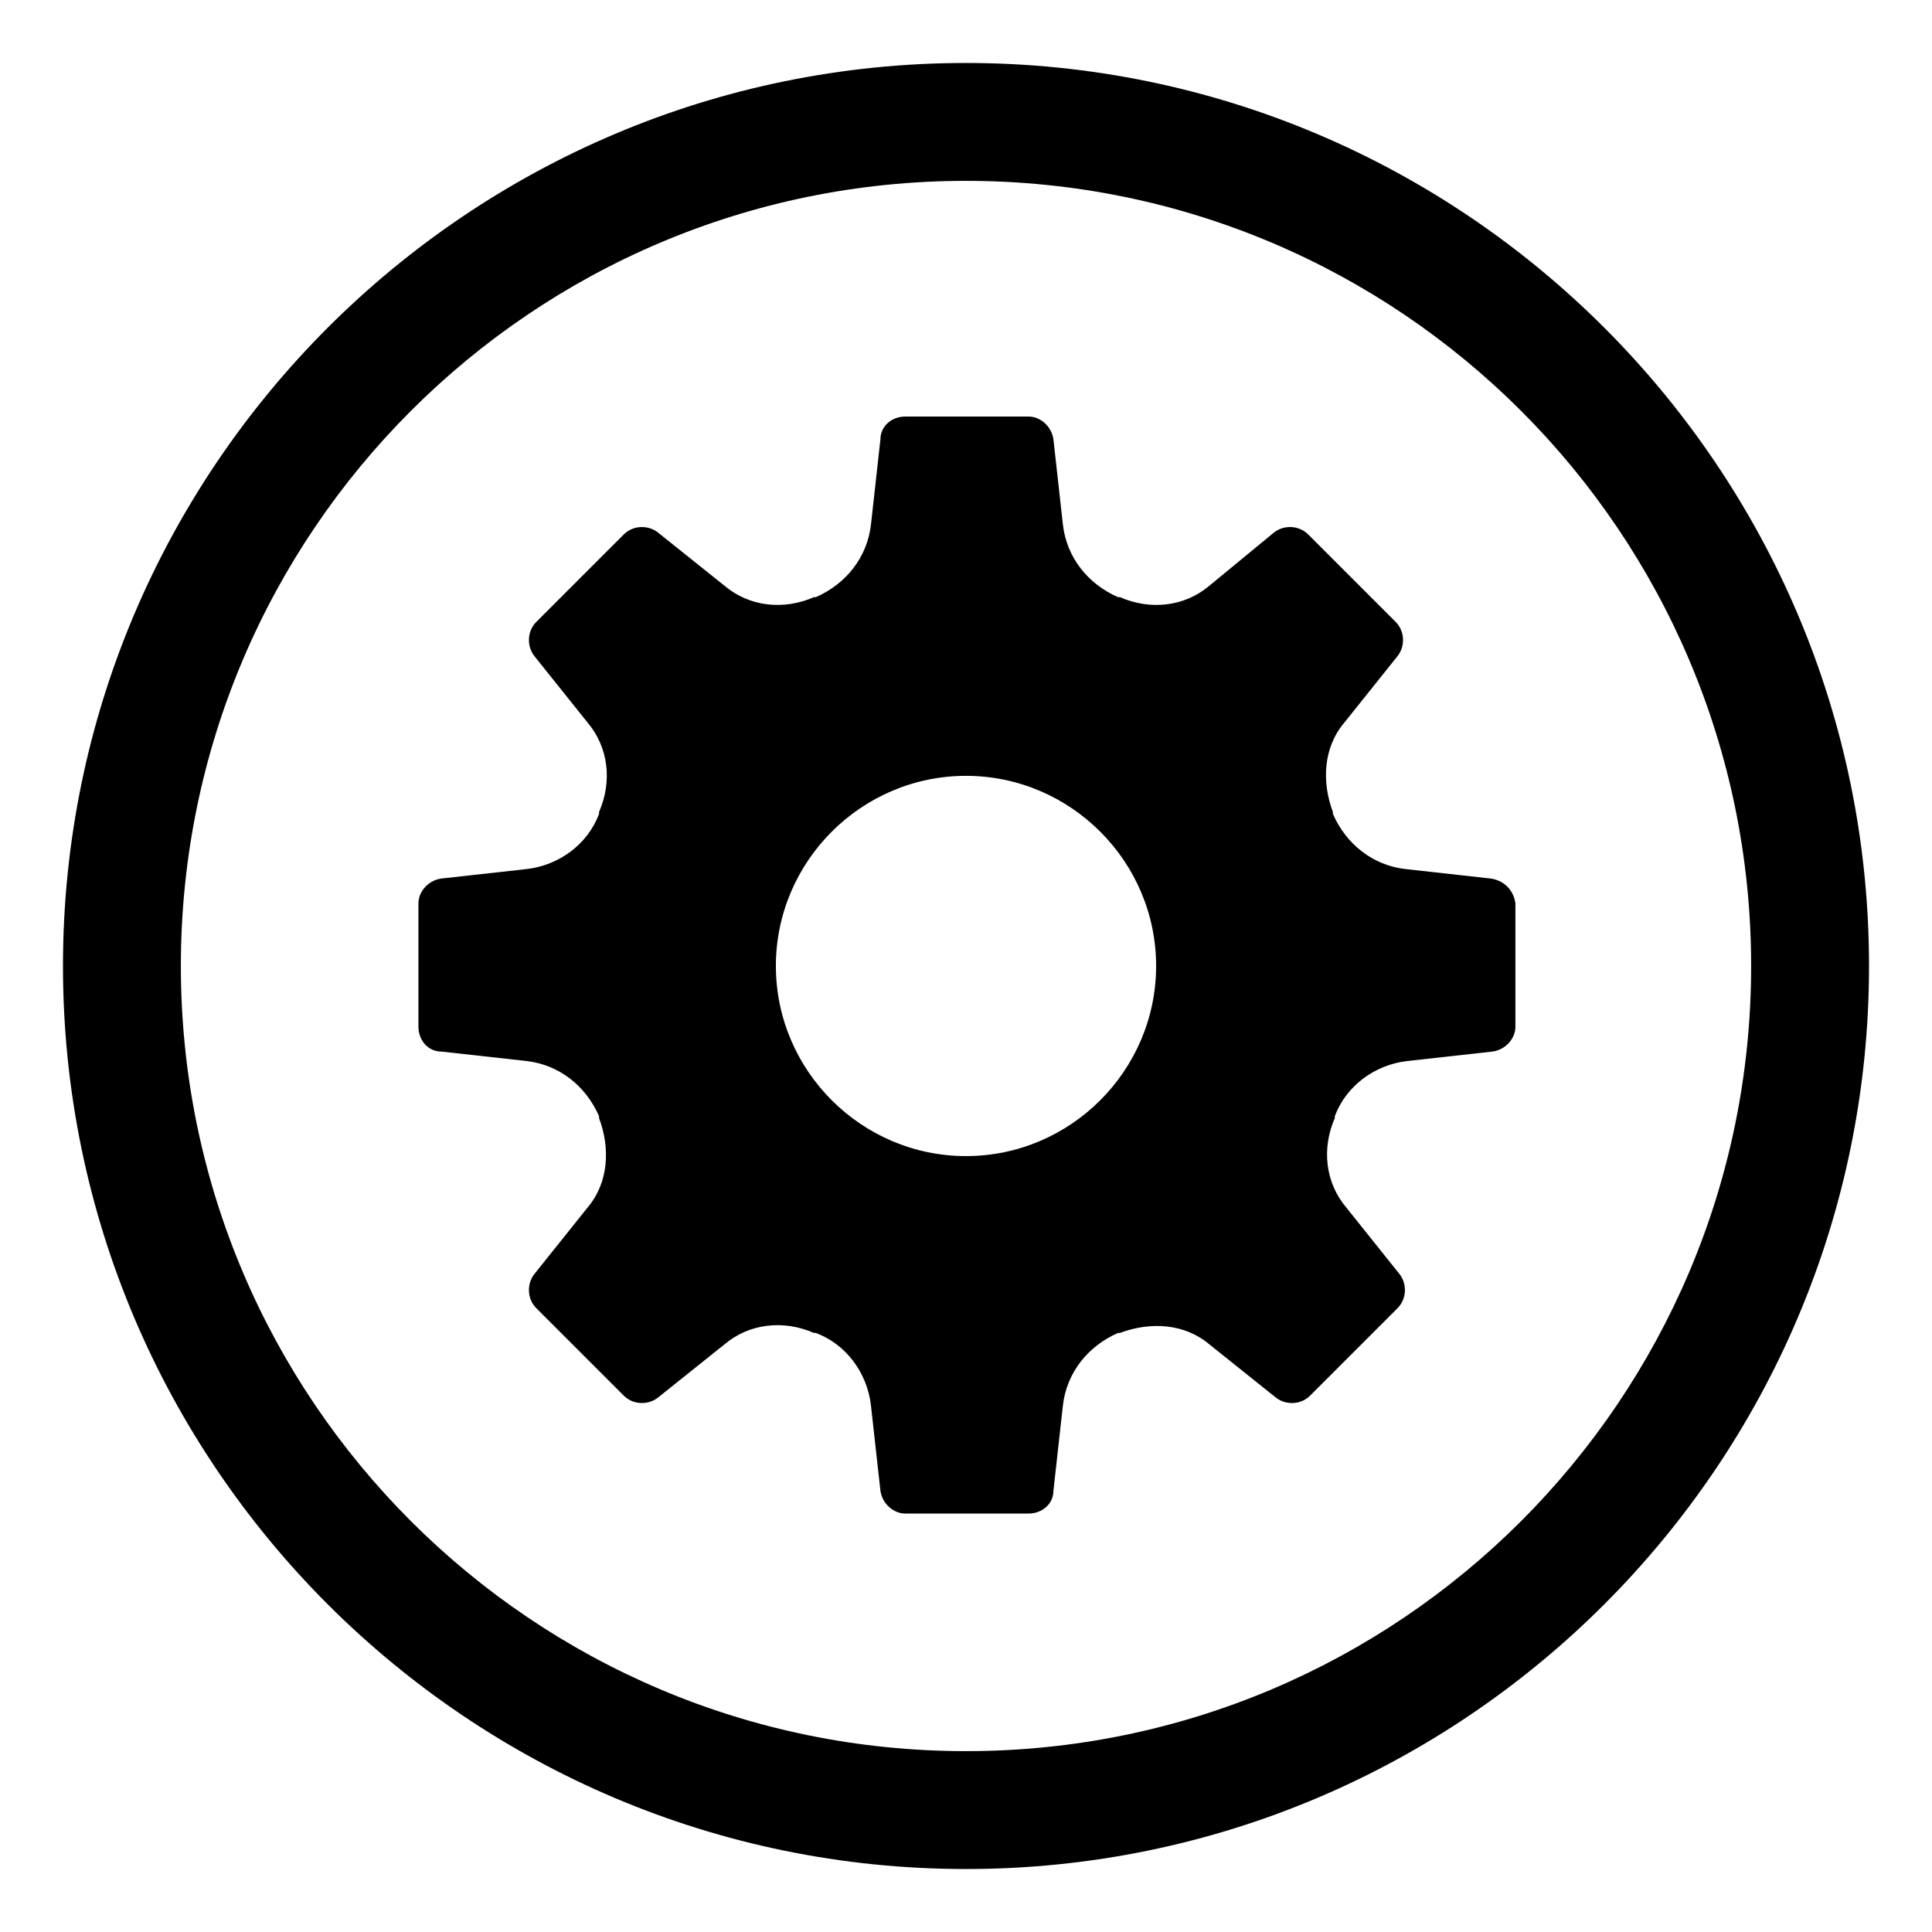
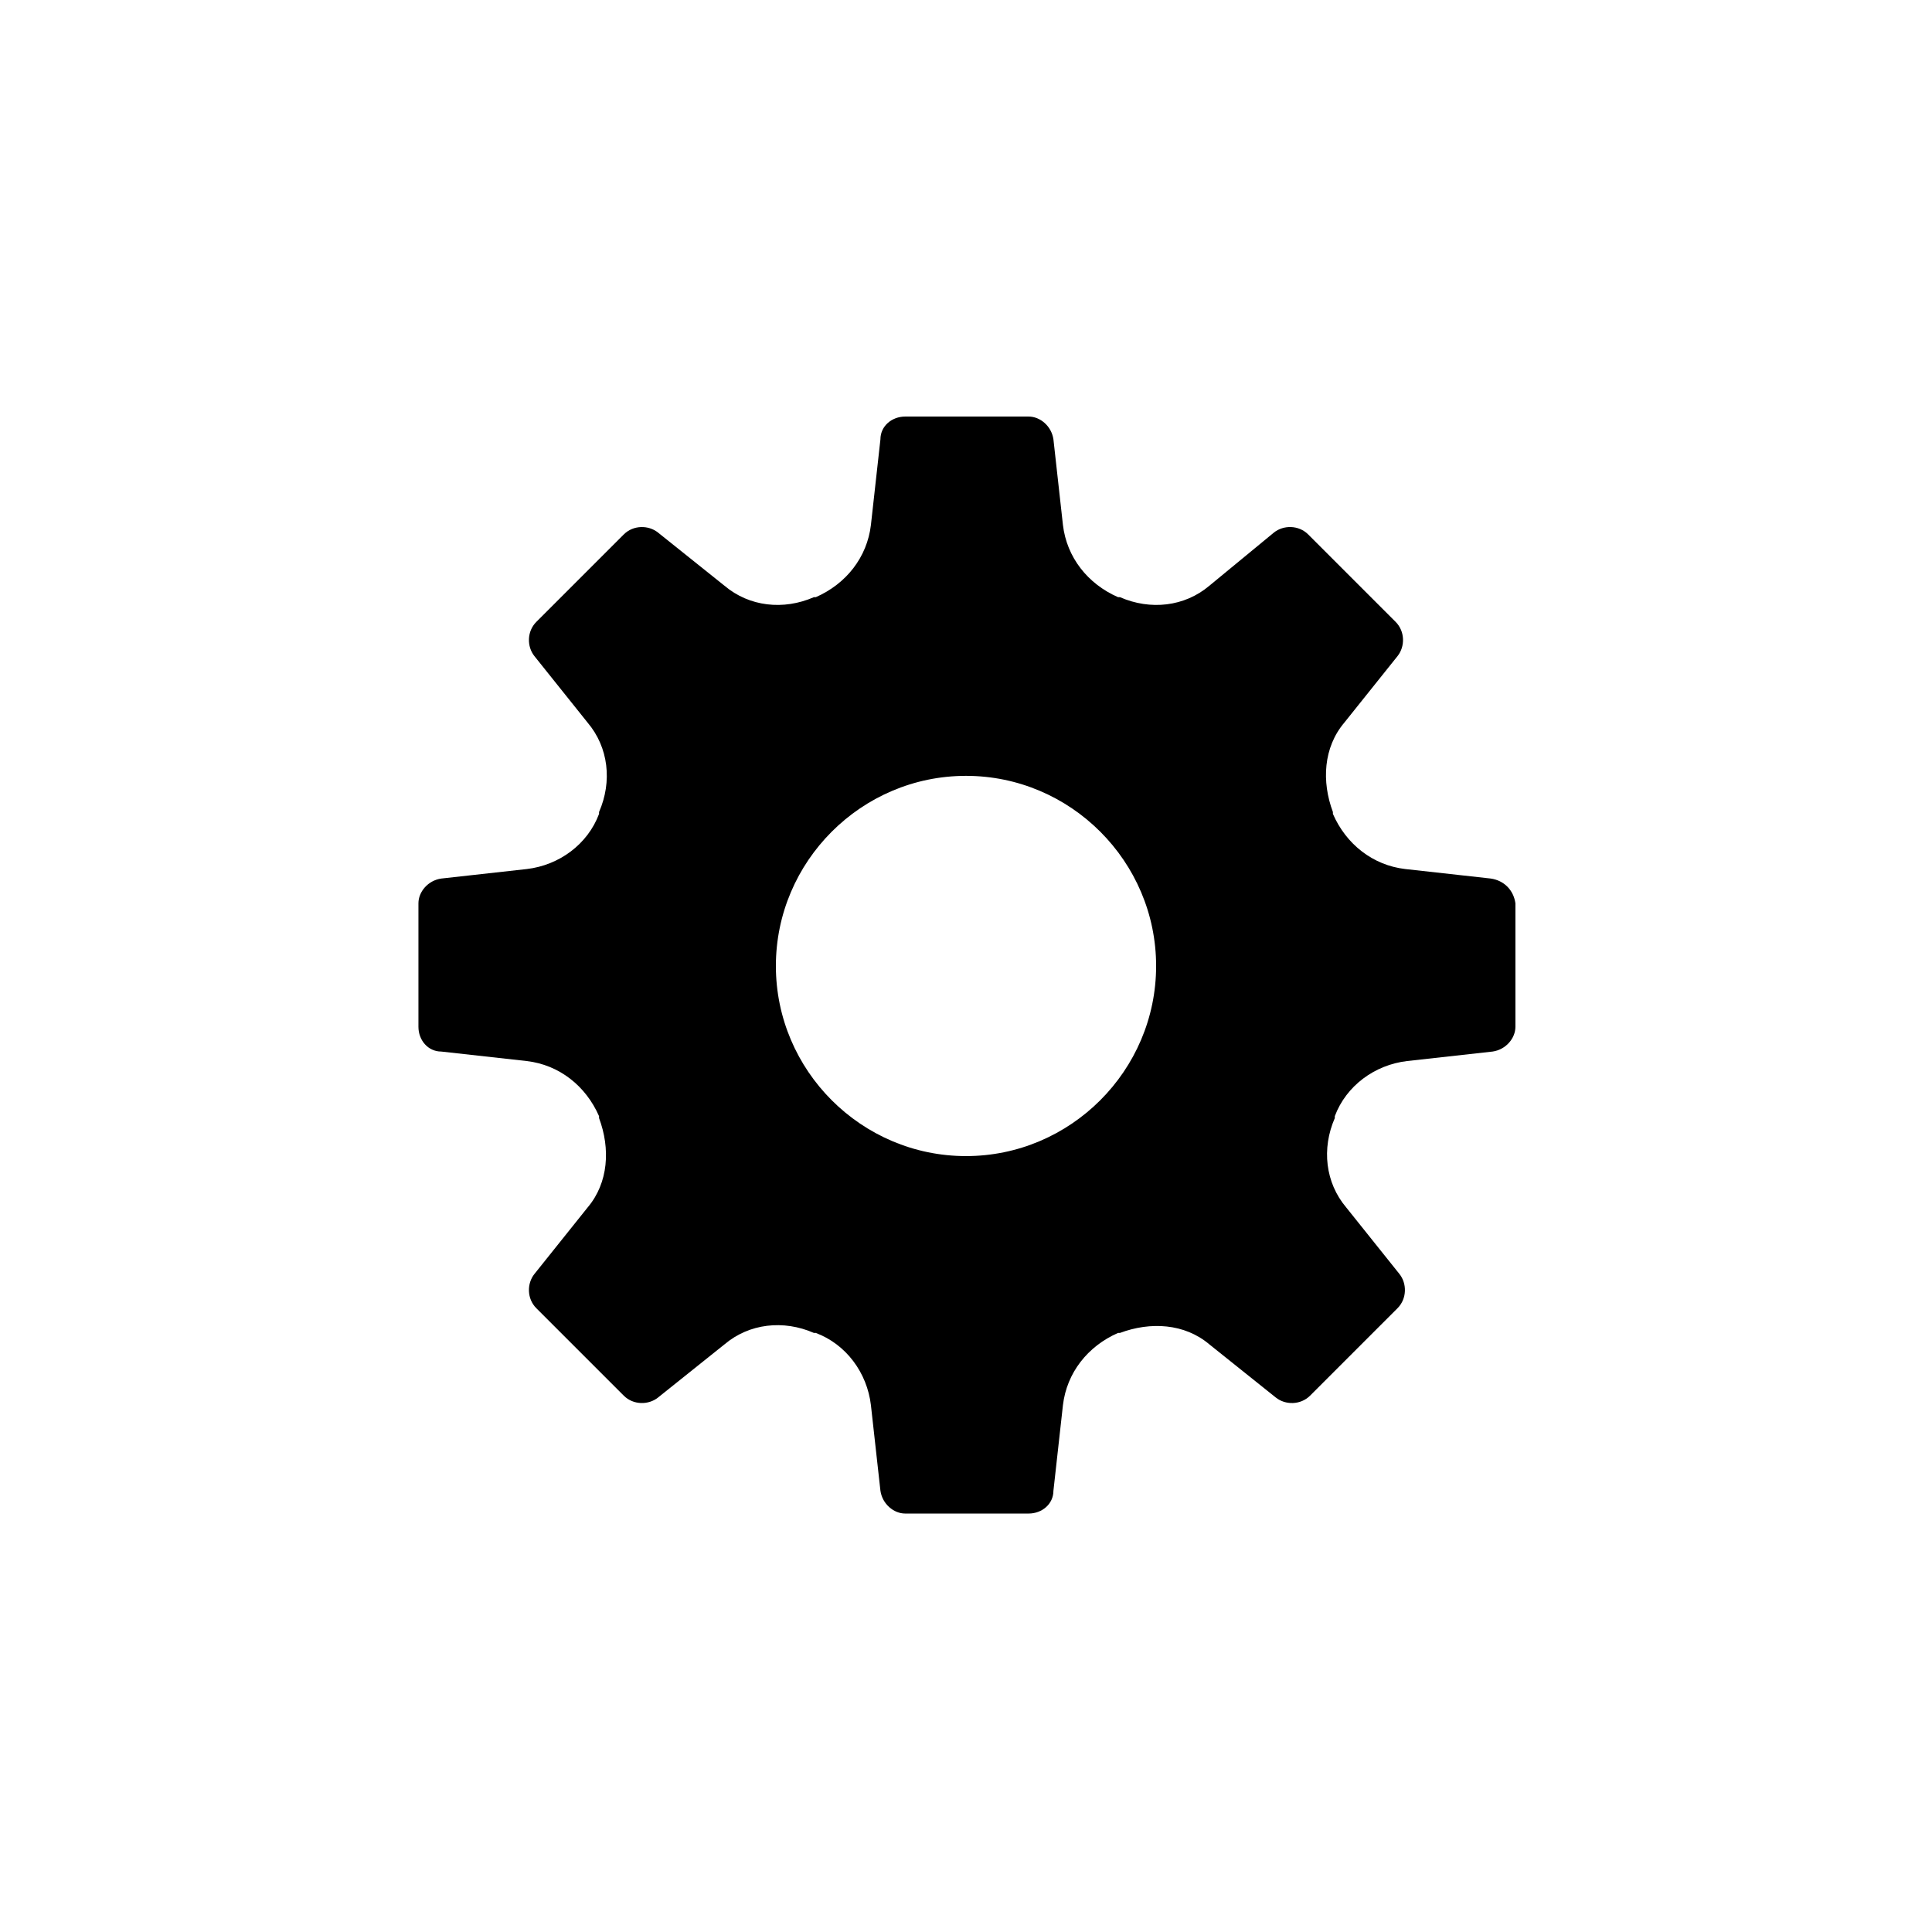
<svg xmlns="http://www.w3.org/2000/svg" fill="#000000" width="800px" height="800px" version="1.1" viewBox="144 144 512 512">
  <g>
    <path d="m539.05 376.82-22.672-2.519c-8.566-1.008-15.617-6.551-19.145-14.609v-0.504c-3.023-8.062-2.519-17.129 3.023-23.68l14.105-17.633c2.016-2.519 2.016-6.551-0.504-9.07l-23.176-23.176c-2.519-2.519-6.551-2.519-9.07-0.504l-17.129 14.109c-6.551 5.543-15.617 6.551-23.68 3.023h-0.504c-8.062-3.527-13.602-10.578-14.609-19.145l-2.519-22.672c-0.504-3.527-3.527-6.047-6.551-6.047h-32.746c-3.527 0-6.551 2.519-6.551 6.047l-2.519 22.672c-1.008 8.566-6.551 15.617-14.609 19.145h-0.504c-8.062 3.527-17.129 2.519-23.68-3.023l-17.633-14.105c-2.519-2.016-6.551-2.016-9.07 0.504l-23.176 23.176c-2.519 2.519-2.519 6.551-0.504 9.07l14.105 17.633c5.543 6.551 6.551 15.617 3.023 23.68v0.504c-3.023 8.062-10.578 13.602-19.145 14.609l-22.672 2.519c-3.527 0.504-6.047 3.527-6.047 6.551v32.746c0 3.527 2.519 6.551 6.047 6.551l22.672 2.519c8.566 1.008 15.617 6.551 19.145 14.609v0.504c3.023 8.062 2.519 17.129-3.023 23.68l-14.105 17.633c-2.016 2.519-2.016 6.551 0.504 9.07l23.176 23.176c2.519 2.519 6.551 2.519 9.07 0.504l17.633-14.105c6.551-5.543 15.617-6.551 23.68-3.023h0.504c8.062 3.023 13.602 10.578 14.609 19.145l2.519 22.672c0.504 3.527 3.527 6.047 6.551 6.047h32.746c3.527 0 6.551-2.519 6.551-6.047l2.519-22.672c1.008-8.566 6.551-15.617 14.609-19.145h0.504c8.062-3.023 17.129-2.519 23.68 3.023l17.633 14.105c2.519 2.016 6.551 2.016 9.07-0.504l23.176-23.176c2.519-2.519 2.519-6.551 0.504-9.07l-14.105-17.633c-5.543-6.551-6.551-15.617-3.023-23.68v-0.504c3.023-8.062 10.578-13.602 19.145-14.609l22.672-2.519c3.527-0.504 6.047-3.527 6.047-6.551v-32.746c-0.508-3.531-3.023-6.051-6.551-6.555zm-139.05 73.555c-27.711 0-50.383-22.672-50.383-50.383 0-27.711 22.672-50.383 50.383-50.383s50.383 22.672 50.383 50.383c-0.004 27.711-22.676 50.383-50.383 50.383z" />
-     <path d="m400 160.69c-132 0-239.31 107.31-239.31 239.31 0 132 107.31 239.31 239.31 239.31 132 0 239.31-107.31 239.31-239.31 0-132-107.31-239.31-239.31-239.31zm0 447.38c-114.87 0-208.07-93.203-208.07-208.07 0-114.87 93.203-208.07 208.07-208.07 114.87 0 208.07 93.203 208.07 208.07 0 114.87-93.203 208.07-208.07 208.07z" />
  </g>
</svg>